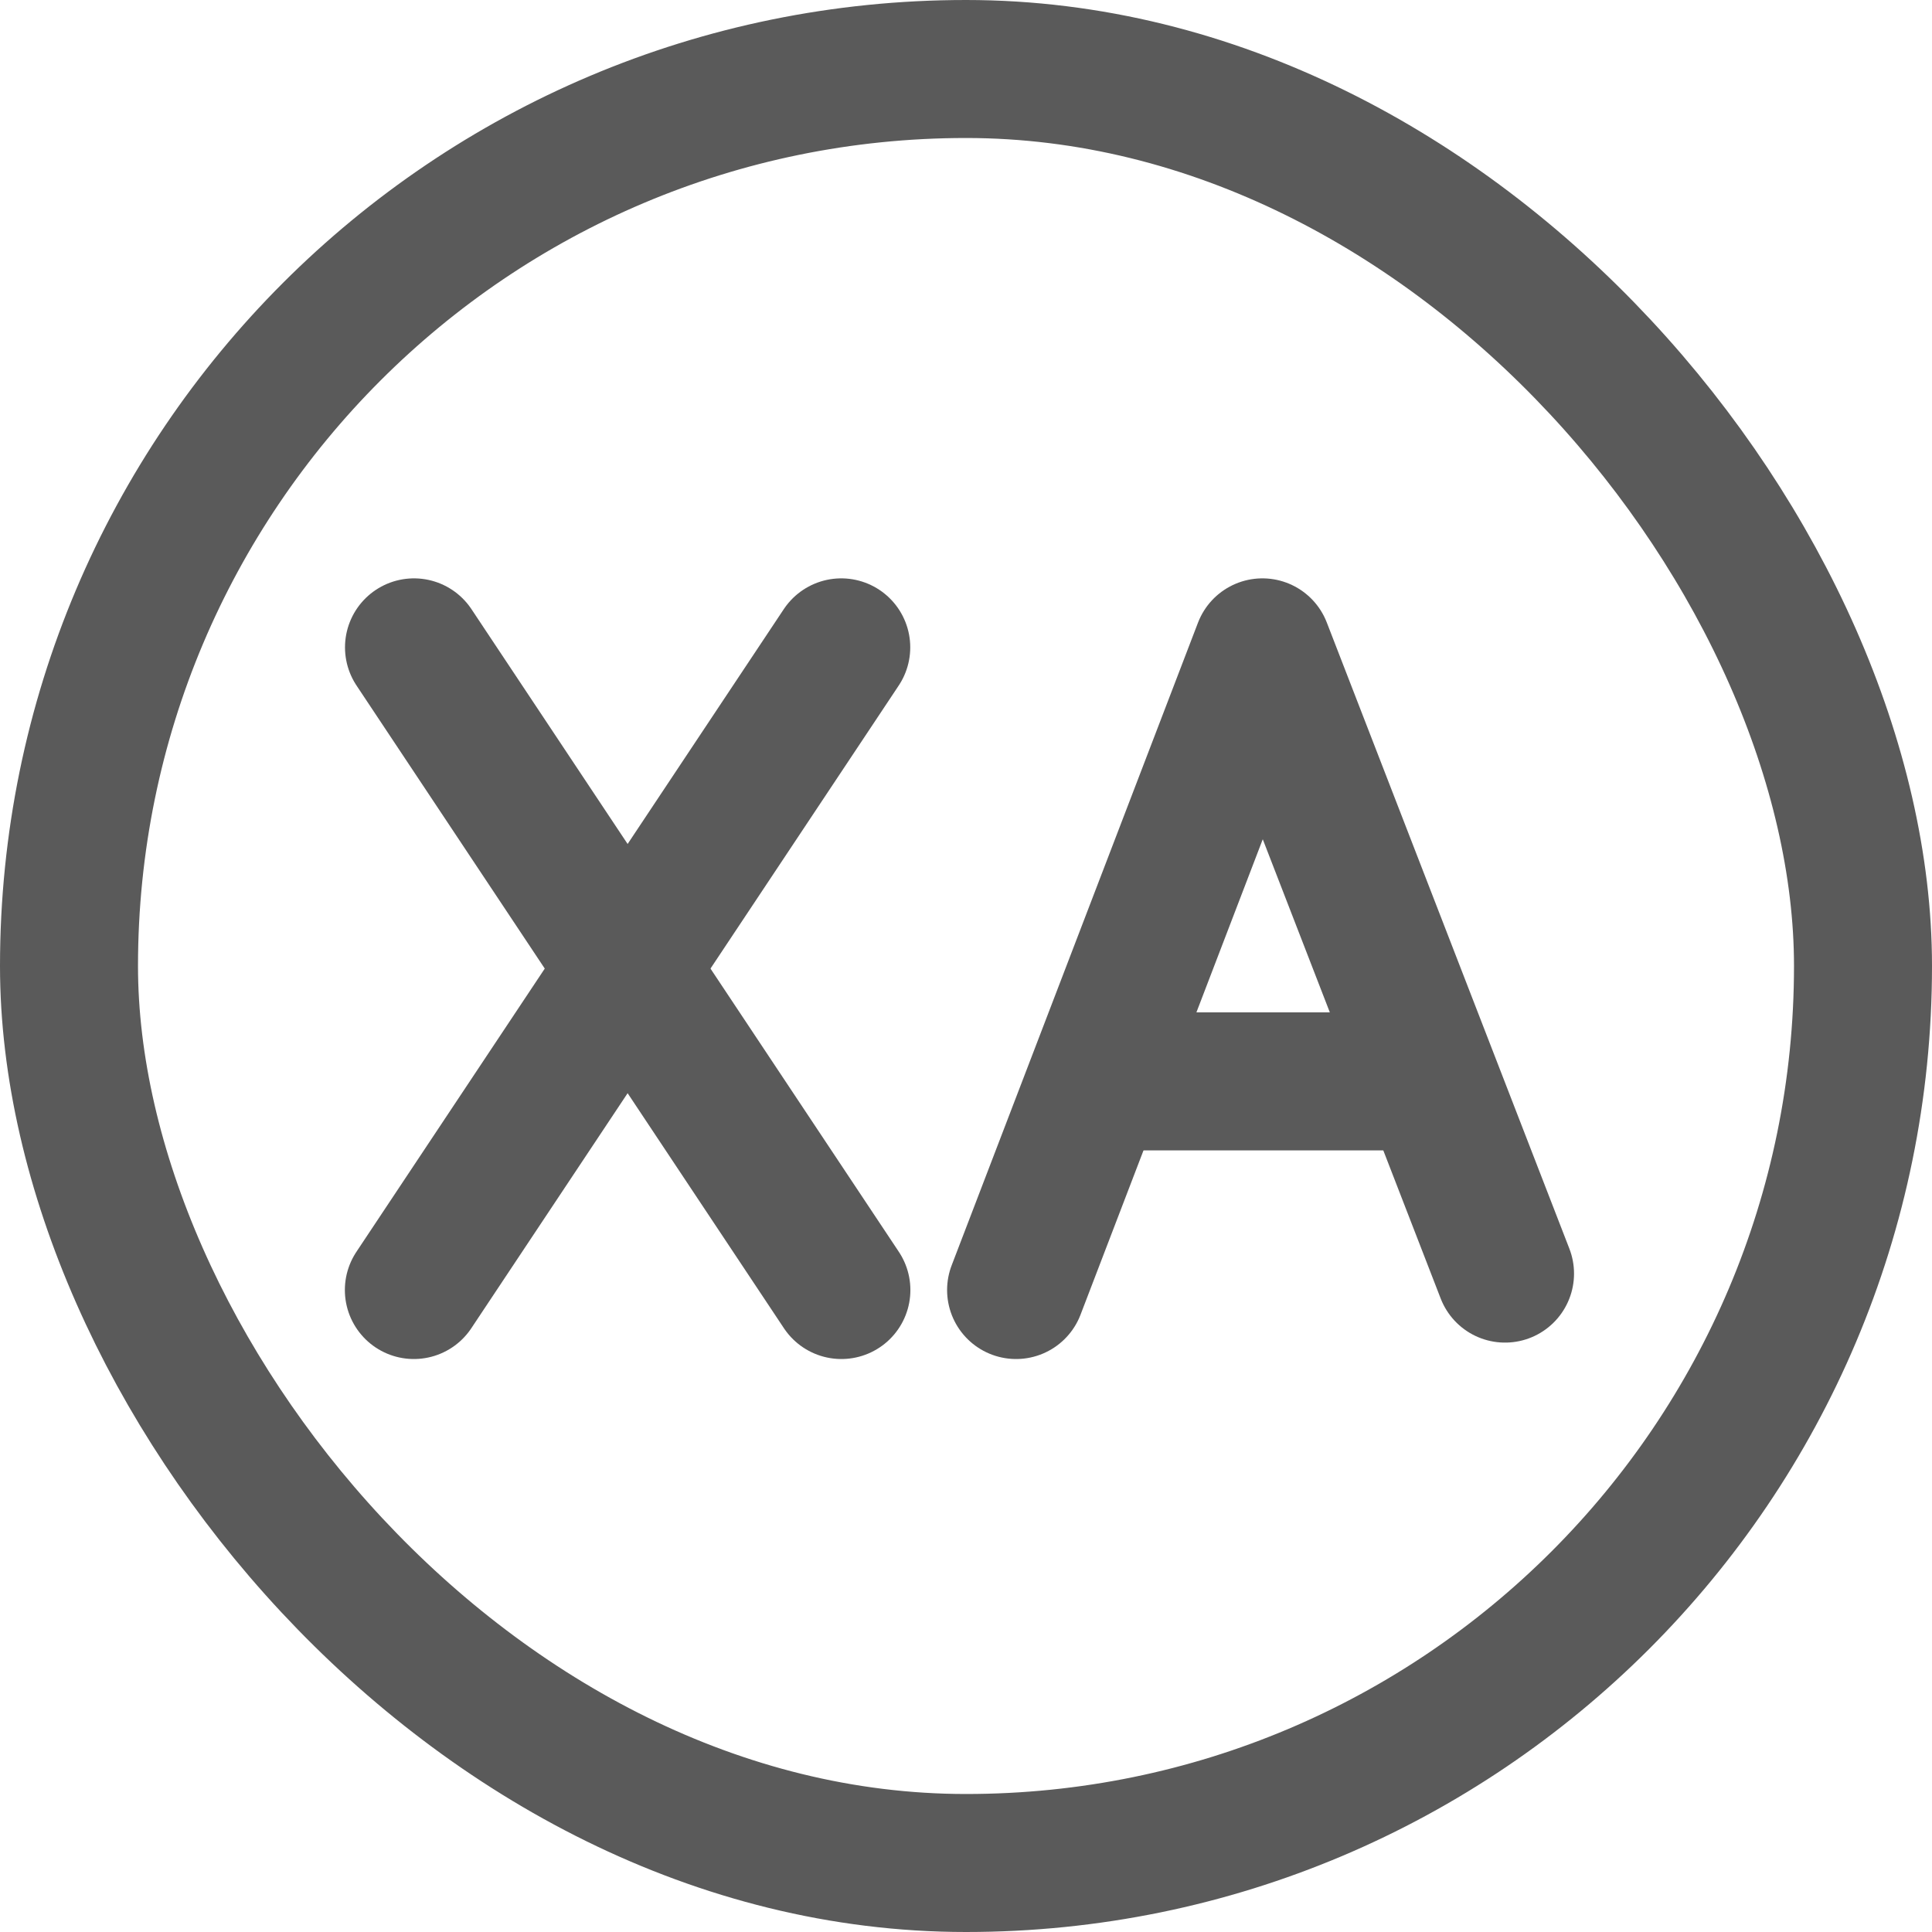
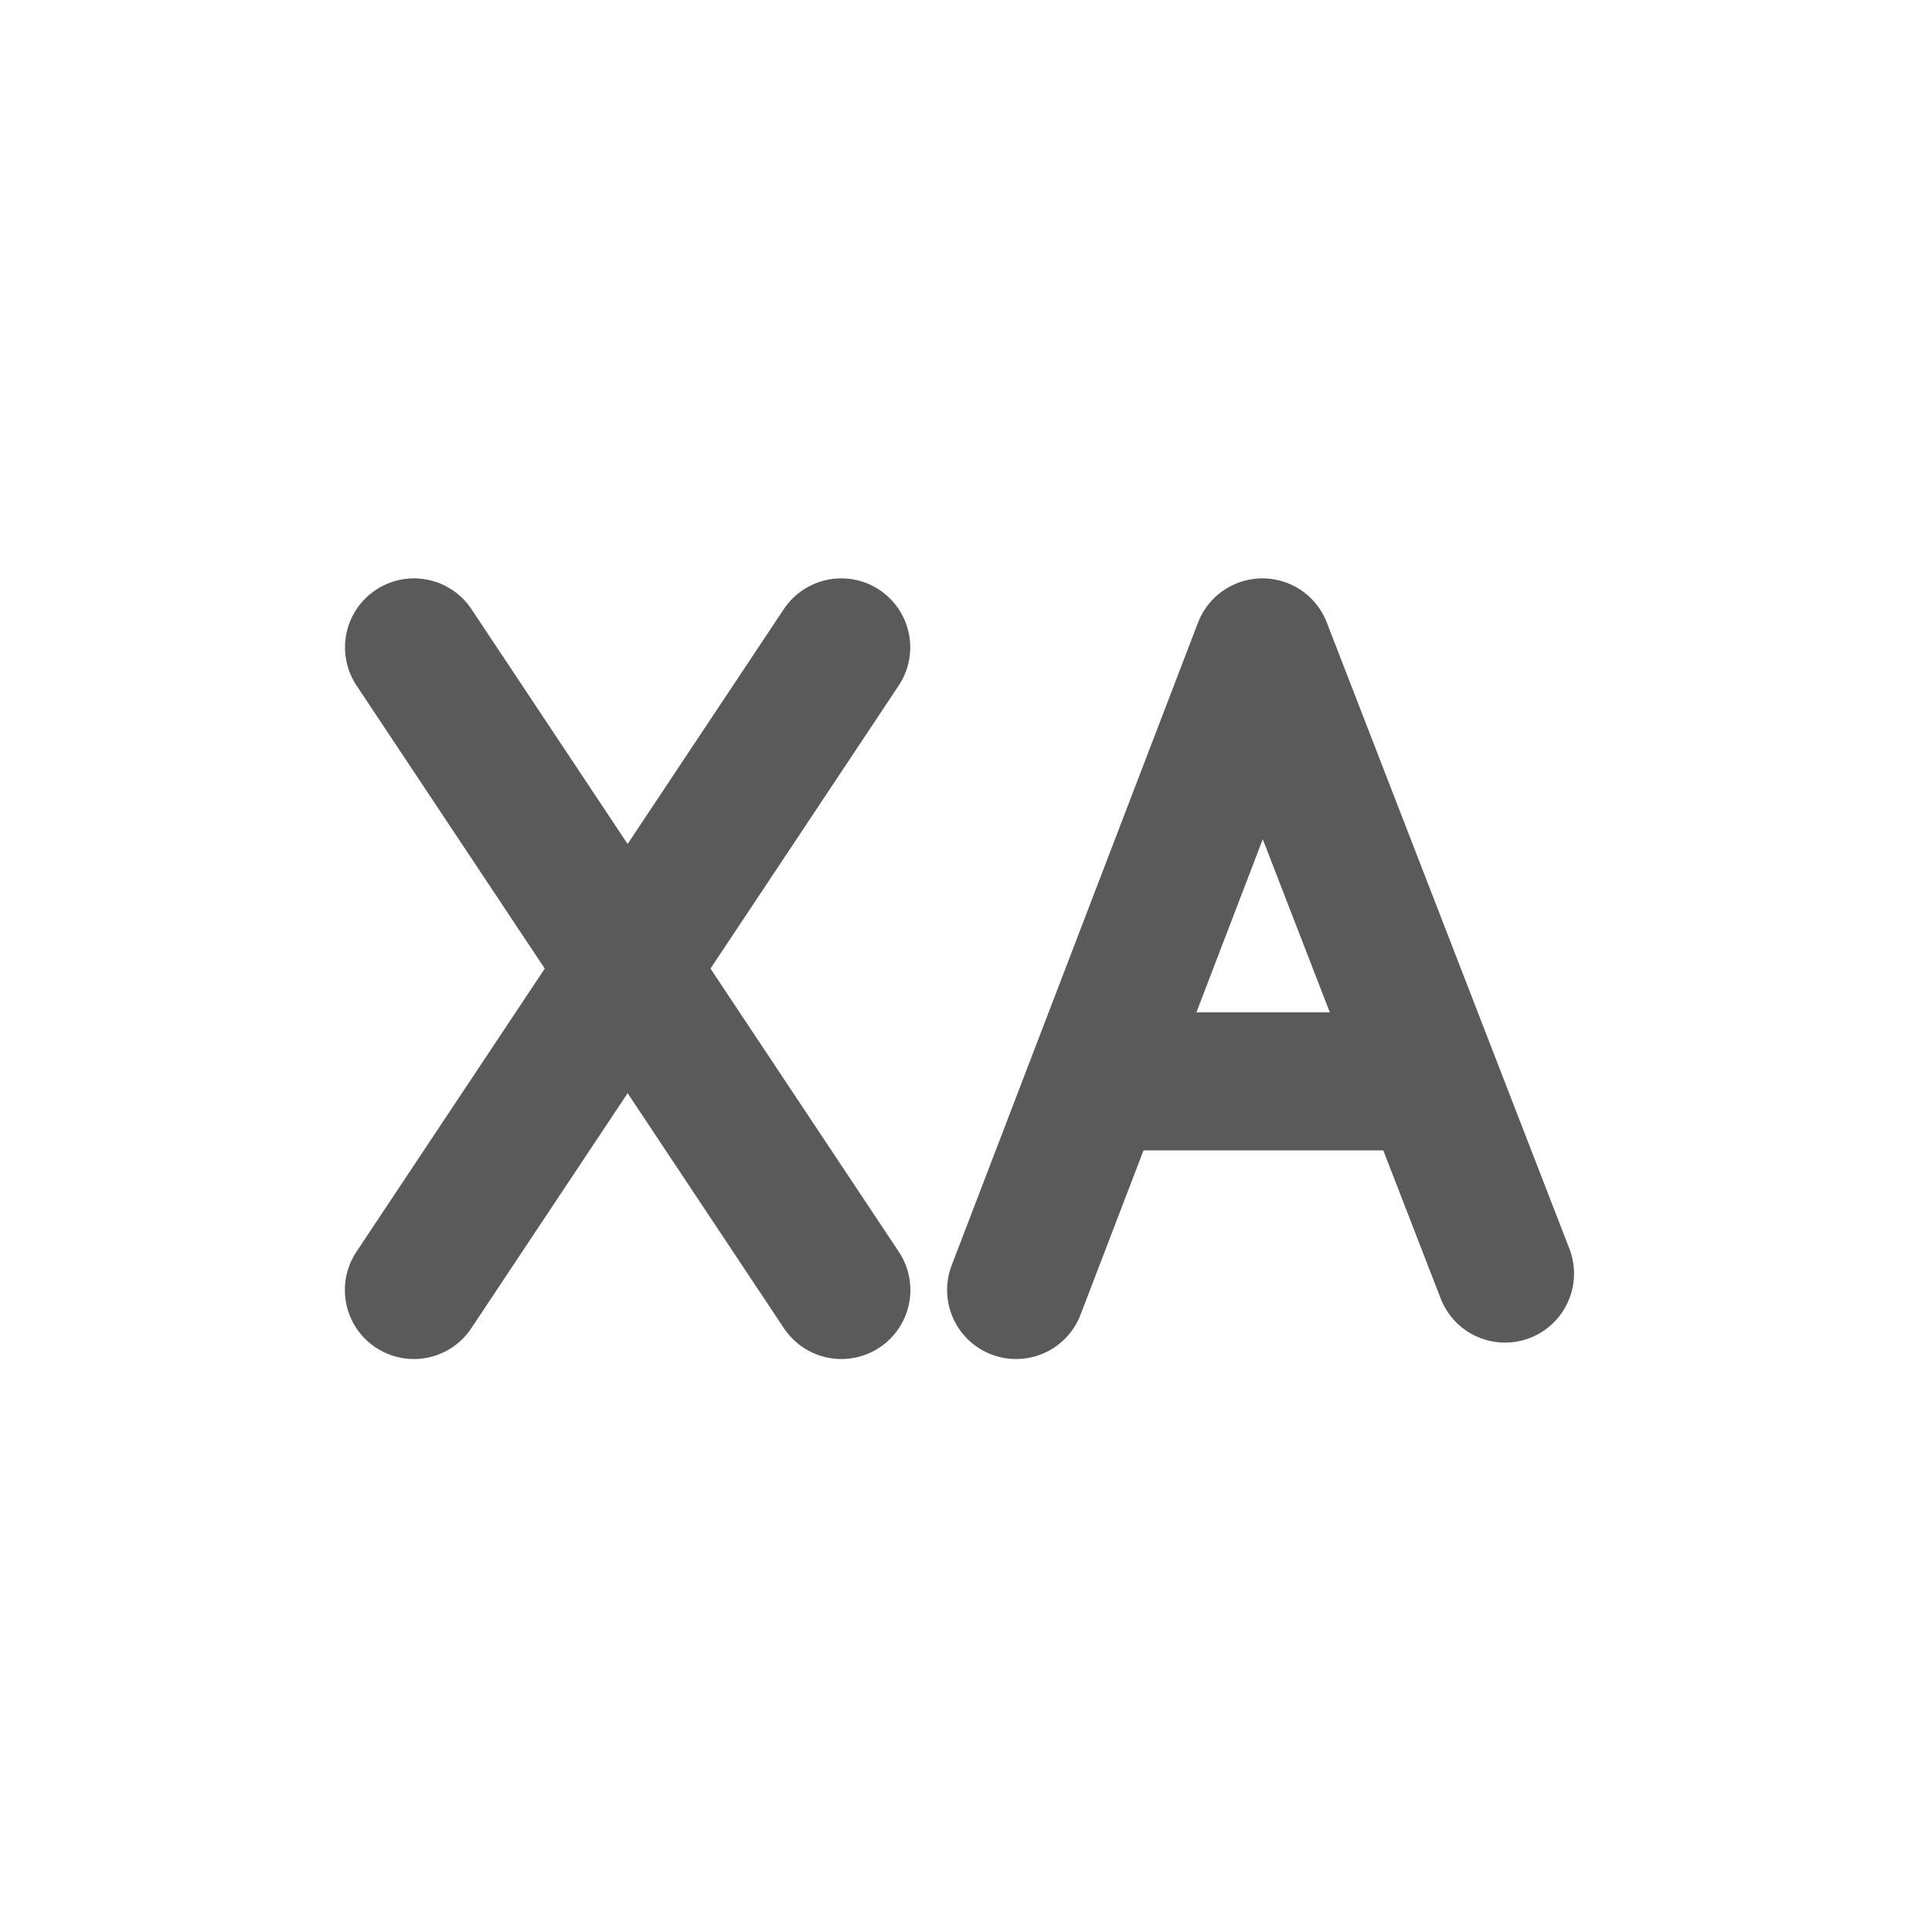
<svg xmlns="http://www.w3.org/2000/svg" width="14px" height="14px" viewBox="0 0 14 14" version="1.1">
  <title>icon-p</title>
  <g id="页面-1" stroke="none" stroke-width="1" fill="none" fill-rule="evenodd">
    <g id="认证大厅" transform="translate(-59, -288)" stroke="#5A5A5A">
      <g id="编组-25" transform="translate(59, 100)">
        <g id="icon-p" transform="translate(0, 188)">
-           <rect id="矩形" x="0.5" y="0.5" width="13" height="13" rx="6.5" />
          <g id="编组-20" transform="translate(3, 4.691)" stroke-linecap="round" stroke-linejoin="round">
            <line x1="0" y1="1.8189894e-12" x2="3.097" y2="4.657" id="路径-3" />
            <line x1="0" y1="0" x2="3.097" y2="4.657" id="路径-3" transform="translate(1.548, 2.328) scale(-1, 1) translate(-1.548, -2.328)" />
            <polyline id="路径-4" points="4.363 4.657 6.148 1.74088847e-17 7.906 4.538" />
            <line x1="5.067" y1="3.145" x2="7.05" y2="3.145" id="路径-5" />
          </g>
        </g>
      </g>
    </g>
  </g>
</svg>